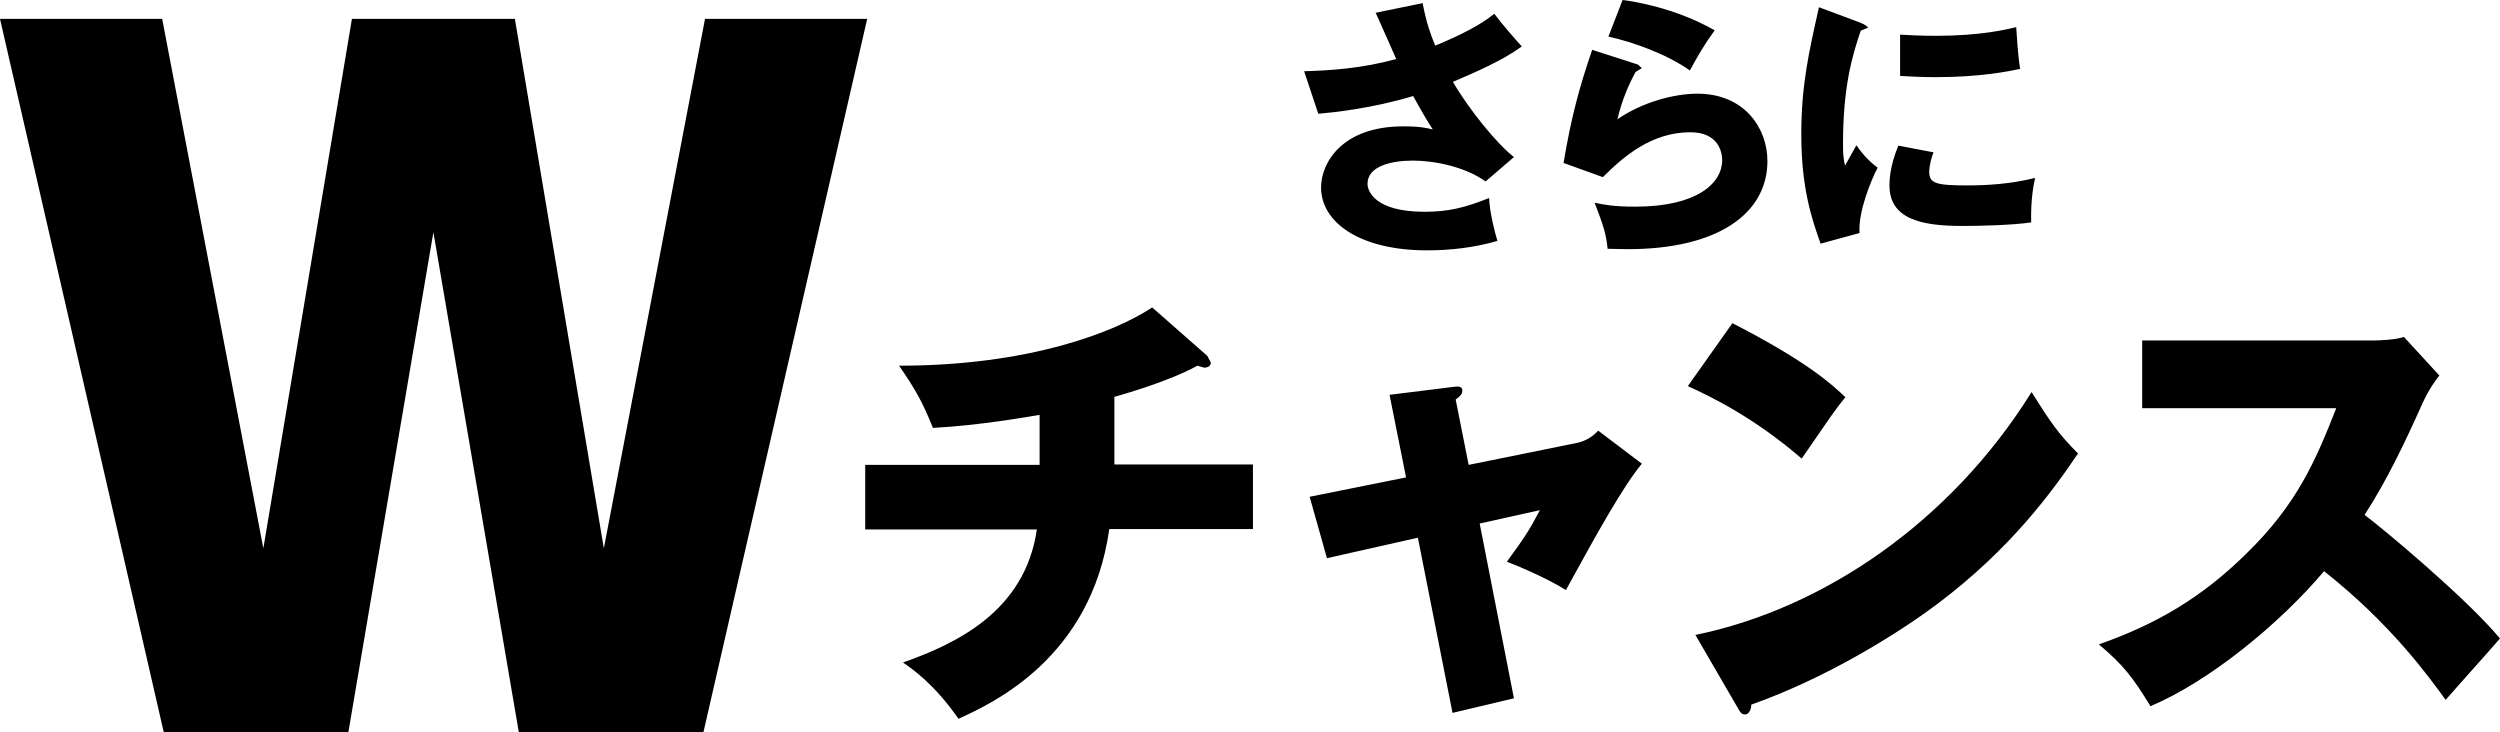
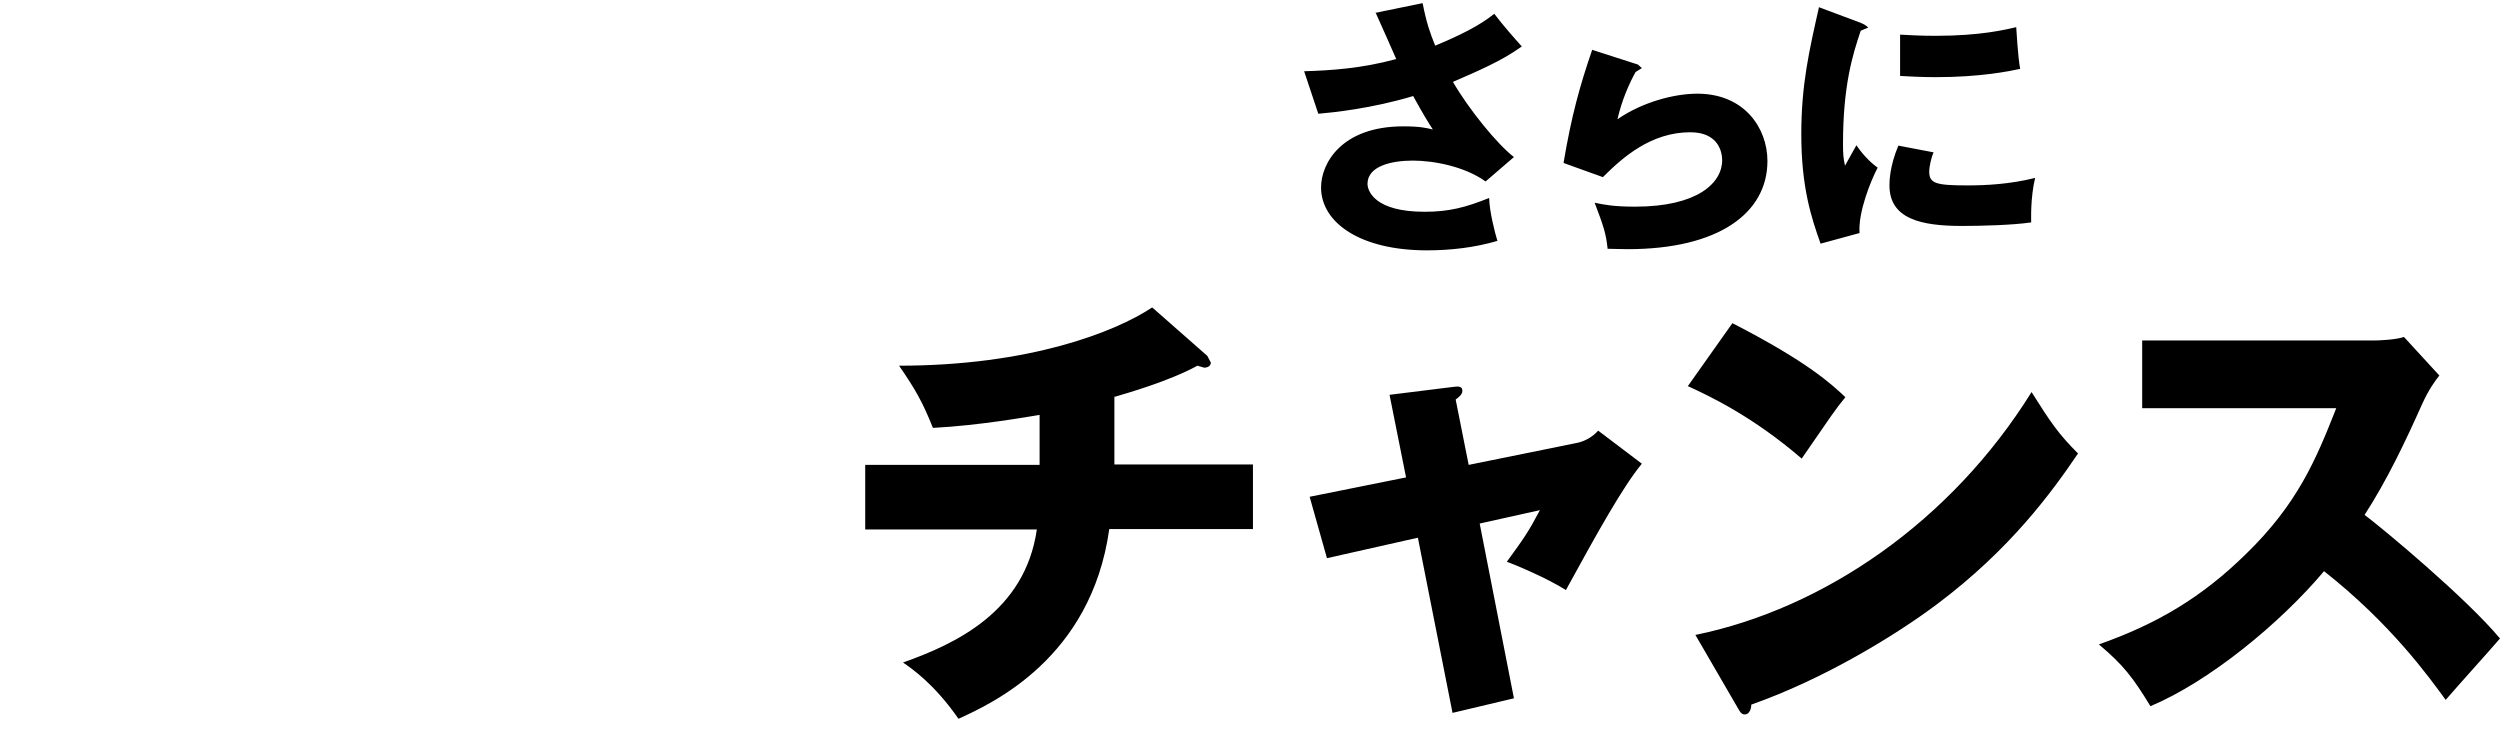
<svg xmlns="http://www.w3.org/2000/svg" id="_レイヤー_2" data-name="レイヤー 2" viewBox="0 0 63.51 18.6">
  <defs>
    <style>
      .cls-1 {
        fill: #000;
        stroke-width: 0px;
      }
    </style>
  </defs>
  <g id="_レイヤー_1-2" data-name="レイヤー 1">
-     <path class="cls-1" d="M48.23,3.69c-.23.54-.23.93-.23,1.02,0,.85.8,1.03,1.84,1.03.49,0,1.28-.02,1.76-.09,0-.1-.02-.62.1-1.13-.64.16-1.25.19-1.72.19-.8,0-.97-.05-.97-.35,0-.14.06-.38.11-.49l-.89-.17ZM48.28,1.93c.22.01.49.03.9.03,1.13,0,1.86-.15,2.14-.21-.06-.33-.09-.95-.1-1.06-.26.06-.9.22-2.05.22-.42,0-.69-.02-.9-.03v1.04ZM46.21.18c-.25,1.11-.45,1.97-.45,3.23,0,1.36.26,2.13.49,2.78l.99-.27c-.04-.53.29-1.34.46-1.66-.11-.08-.33-.26-.54-.57-.08.14-.25.45-.29.52-.04-.2-.05-.27-.05-.56,0-1.46.24-2.25.45-2.87l.19-.08s-.06-.07-.19-.12l-1.07-.4ZM40.45,1.26c-.32.93-.53,1.69-.73,2.88l1,.36c.5-.5,1.22-1.14,2.22-1.14.72,0,.81.51.81.71,0,.58-.63,1.18-2.21,1.18-.55,0-.79-.05-1.03-.1.23.6.29.79.33,1.17.13,0,.31.01.51.01,2.3,0,3.55-.91,3.55-2.24,0-.83-.58-1.71-1.78-1.71-.6,0-1.41.22-2.03.65.11-.48.29-.89.46-1.2l.16-.1-.1-.09-1.15-.37ZM40.86.93c.64.14,1.49.45,2.07.86.19-.35.36-.65.63-1.02-1.02-.58-2.09-.74-2.34-.77l-.36.93ZM34.95.33c.08.17.44.99.52,1.17-.88.24-1.66.29-2.34.31l.36,1.08c.35-.03,1.35-.13,2.41-.45.26.47.37.65.5.85-.16-.04-.33-.08-.75-.08-1.58,0-2.09.95-2.09,1.55,0,.9,1,1.6,2.69,1.6.6,0,1.21-.07,1.79-.24-.07-.23-.2-.74-.21-1.09-.6.24-1.02.35-1.64.35-1.27,0-1.45-.53-1.45-.71,0-.45.61-.59,1.15-.59s1.32.15,1.85.53l.72-.62c-.43-.33-1.15-1.22-1.55-1.91.6-.26,1.24-.53,1.75-.9-.19-.21-.48-.54-.7-.83-.19.15-.53.41-1.5.81-.13-.32-.22-.57-.32-1.08l-1.22.25Z" />
-     <polygon class="cls-1" points="13.18 18.6 17.87 18.6 22.03 .48 17.91 .48 15.34 13.93 13.08 .48 8.94 .48 6.69 13.93 4.12 .48 0 .48 4.16 18.6 8.85 18.6 11.01 5.9 13.18 18.6" />
+     <path class="cls-1" d="M48.23,3.69c-.23.54-.23.93-.23,1.02,0,.85.8,1.03,1.84,1.03.49,0,1.28-.02,1.76-.09,0-.1-.02-.62.1-1.13-.64.16-1.25.19-1.72.19-.8,0-.97-.05-.97-.35,0-.14.06-.38.11-.49l-.89-.17ZM48.28,1.93c.22.01.49.03.9.03,1.13,0,1.86-.15,2.14-.21-.06-.33-.09-.95-.1-1.06-.26.06-.9.22-2.05.22-.42,0-.69-.02-.9-.03v1.04ZM46.21.18c-.25,1.11-.45,1.97-.45,3.23,0,1.36.26,2.13.49,2.78l.99-.27c-.04-.53.29-1.34.46-1.66-.11-.08-.33-.26-.54-.57-.08.14-.25.45-.29.52-.04-.2-.05-.27-.05-.56,0-1.46.24-2.25.45-2.87l.19-.08s-.06-.07-.19-.12l-1.07-.4ZM40.45,1.26c-.32.93-.53,1.69-.73,2.88l1,.36c.5-.5,1.22-1.14,2.22-1.14.72,0,.81.51.81.71,0,.58-.63,1.18-2.21,1.18-.55,0-.79-.05-1.03-.1.23.6.29.79.33,1.17.13,0,.31.01.51.01,2.3,0,3.55-.91,3.55-2.24,0-.83-.58-1.71-1.78-1.71-.6,0-1.41.22-2.03.65.11-.48.29-.89.46-1.2l.16-.1-.1-.09-1.15-.37ZM40.86.93l-.36.93ZM34.95.33c.08.17.44.99.52,1.17-.88.24-1.66.29-2.34.31l.36,1.08c.35-.03,1.35-.13,2.41-.45.26.47.37.65.5.85-.16-.04-.33-.08-.75-.08-1.58,0-2.09.95-2.09,1.55,0,.9,1,1.6,2.69,1.6.6,0,1.21-.07,1.79-.24-.07-.23-.2-.74-.21-1.09-.6.24-1.02.35-1.64.35-1.27,0-1.45-.53-1.45-.71,0-.45.61-.59,1.15-.59s1.32.15,1.85.53l.72-.62c-.43-.33-1.15-1.22-1.55-1.91.6-.26,1.24-.53,1.75-.9-.19-.21-.48-.54-.7-.83-.19.15-.53.41-1.5.81-.13-.32-.22-.57-.32-1.08l-1.22.25Z" />
    <path class="cls-1" d="M59.35,10.37c-.52,1.32-.99,2.44-2.3,3.71-1.11,1.09-2.25,1.77-3.73,2.29.63.53.87.85,1.31,1.57,1.5-.63,3.3-2.11,4.41-3.43,1.7,1.34,2.66,2.68,3.09,3.27.38-.44,1-1.12,1.38-1.56-.86-1.03-2.96-2.78-3.44-3.14.57-.88,1.03-1.85,1.46-2.81.17-.38.35-.62.44-.73l-.9-.98c-.2.07-.61.09-.79.09h-5.86v1.72h4.95ZM44.15,17.99c.07.13.11.16.18.16.1,0,.16-.13.16-.25,1.85-.65,3.68-1.77,4.73-2.56,1.85-1.39,2.9-2.83,3.57-3.82-.49-.49-.69-.78-1.18-1.56-2.04,3.28-5.27,5.5-8.54,6.17l1.08,1.86ZM42.88,9.81c.57.26,1.66.78,2.89,1.84.76-1.1.84-1.23,1.11-1.56-.34-.32-.94-.89-2.87-1.88l-1.14,1.61ZM35.71,12.13l-2.44.49.44,1.56,2.31-.52.88,4.45,1.56-.37-.87-4.44,1.53-.34c-.29.55-.41.72-.84,1.31.22.08,1.03.42,1.5.72.8-1.46,1.45-2.63,1.93-3.21l-1.11-.84c-.14.16-.34.27-.53.31l-2.76.56-.33-1.66c.08-.06.17-.13.17-.22,0-.14-.14-.11-.24-.1l-1.61.2.42,2.1ZM28.32,10.08c.27-.08,1.37-.39,2.1-.79l.17.05c.1,0,.17-.05.17-.13l-.09-.17-1.4-1.23c-.95.63-3.13,1.48-6.43,1.48.42.61.6.93.86,1.58,1.17-.06,2.4-.28,2.71-.33v1.27h-4.43v1.64h4.36c-.3,2.09-2.07,2.91-3.4,3.38.23.16.79.54,1.41,1.43.85-.39,3.37-1.53,3.83-4.82h3.65v-1.64h-3.52v-1.73Z" />
  </g>
</svg>